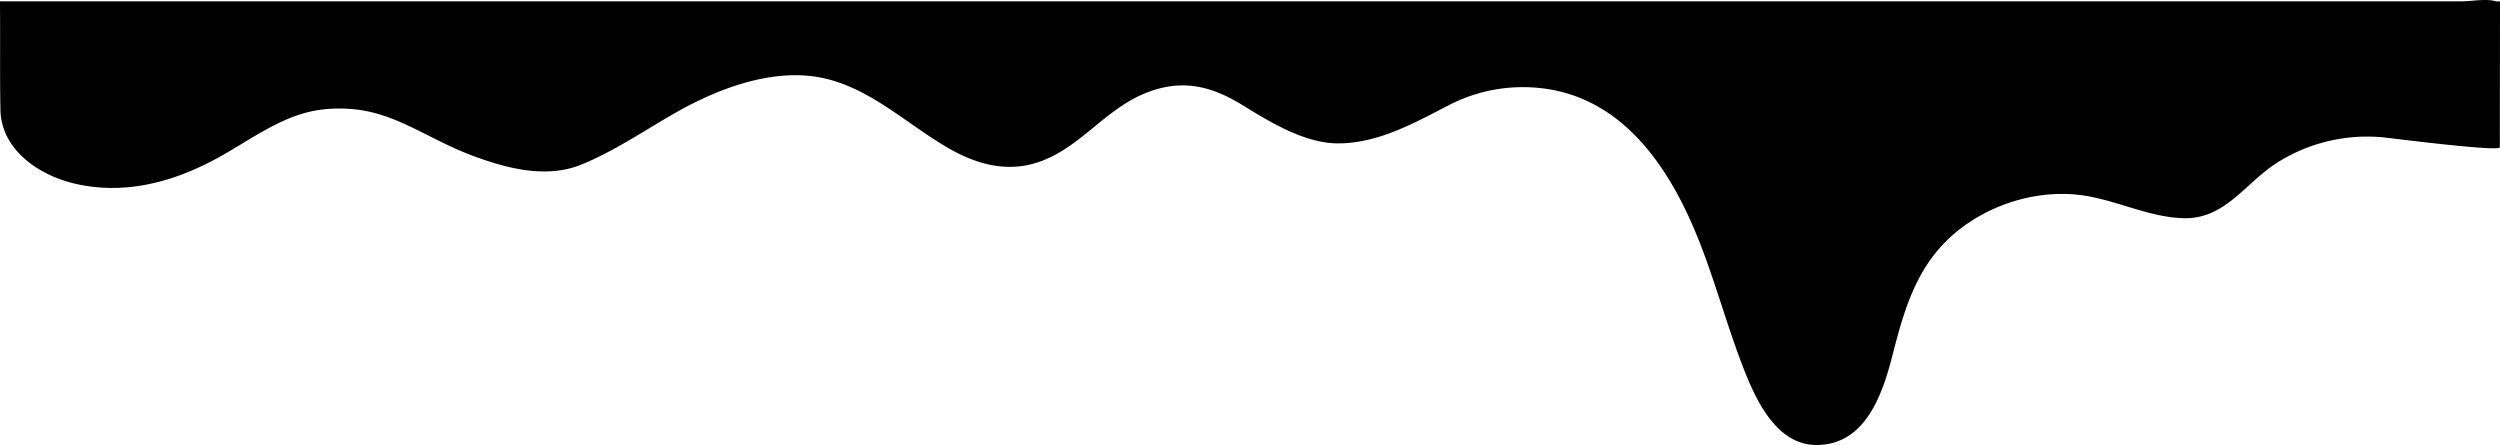
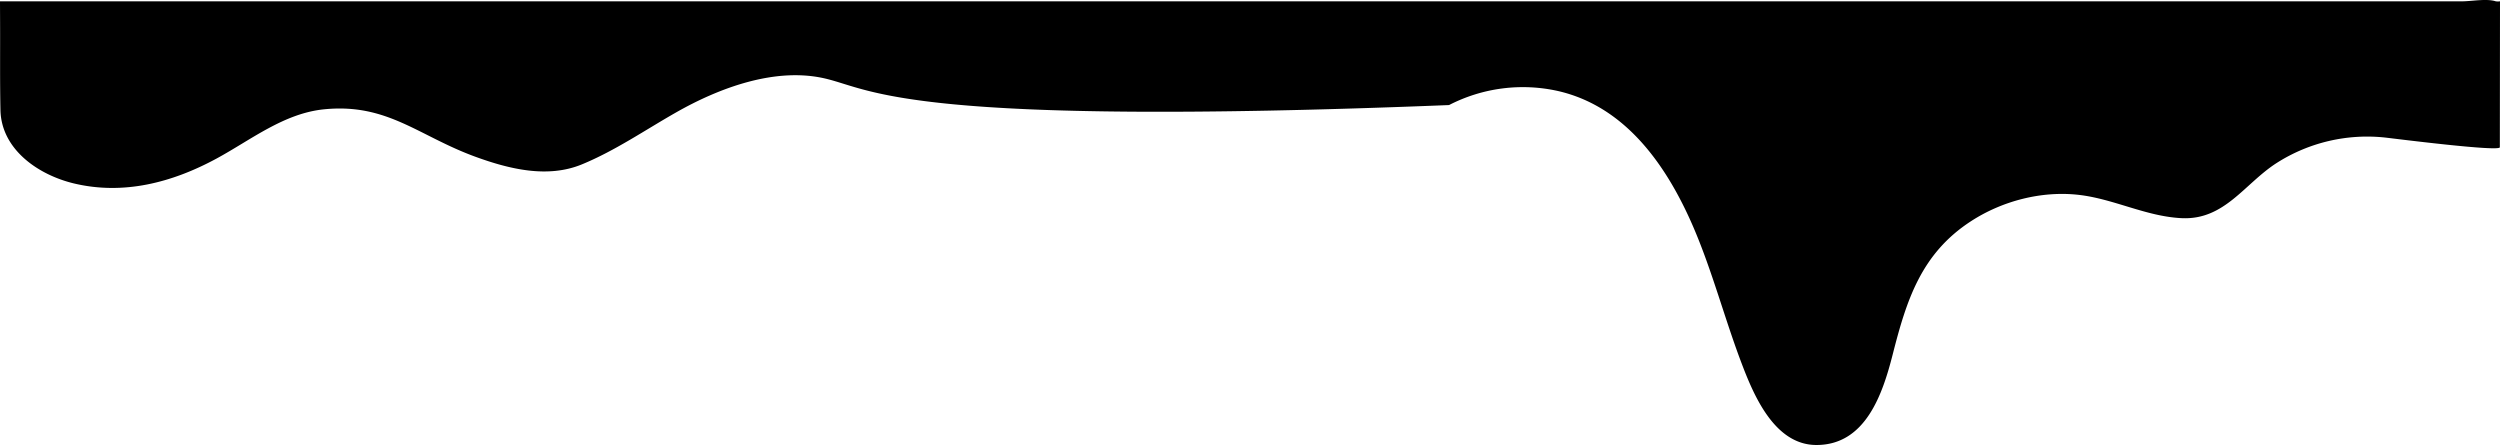
<svg xmlns="http://www.w3.org/2000/svg" viewBox="0 0 2022.5 360.01">
  <title>Ресурс 71</title>
  <g id="Слой_2" data-name="Слой 2">
    <g id="Слой_1-2" data-name="Слой 1">
-       <path d="M2022.37,119.14c0,3.83-85.12-7-92.31-7.81a136.11,136.11,0,0,0-88.24,20.53c-26,16.65-42.05,46.29-76.86,44.63-29-1.38-55.15-15.77-83.76-18.9-29.92-3.28-61.56,5.06-86.67,21.37-40.39,26.23-52.18,64-63.33,107.76-8.16,32-21.92,73.28-61.69,73.28-34,0-50.8-40.3-60.75-66.59-13.78-36.42-23.57-74.27-39-110.06-21.15-48.91-54.26-97-109.17-109.68A130.27,130.27,0,0,0,1172.27,85c-28.17,14.54-57.38,31-89.78,31-26.6,0-54.36-16.83-77-30.78-25.13-15.47-48.65-21.65-77.72-10.33-35.34,13.75-55.82,48-92.6,57.75-22.81,6-45.15-.13-65.29-11.34C736,102.48,706.72,72.92,668.13,63.66,627.54,53.92,581.78,71.12,546.87,91c-25.18,14.32-49.27,30.93-76.16,42-27.66,11.38-58.45,3.85-85.77-6.06-46.39-16.82-71.42-43.67-122.8-38.5-32.53,3.27-59.12,24.77-87.06,39.89-35.6,19.26-75.09,29.79-115.58,20C30.84,141.36,1,120.85.36,88.92c-.48-23.48-.19-47-.29-70.48L0,1.07H1991.84c7.61,0,19.93-2.42,27.23,0a12.94,12.94,0,0,0,3.43,0Z" />
+       <path d="M2022.37,119.14c0,3.83-85.12-7-92.31-7.81a136.11,136.11,0,0,0-88.24,20.53c-26,16.65-42.05,46.29-76.86,44.63-29-1.38-55.15-15.77-83.76-18.9-29.92-3.28-61.56,5.06-86.67,21.37-40.39,26.23-52.18,64-63.33,107.76-8.16,32-21.92,73.28-61.69,73.28-34,0-50.8-40.3-60.75-66.59-13.78-36.42-23.57-74.27-39-110.06-21.15-48.91-54.26-97-109.17-109.68A130.27,130.27,0,0,0,1172.27,85C736,102.48,706.72,72.92,668.13,63.66,627.54,53.92,581.78,71.12,546.87,91c-25.18,14.32-49.27,30.93-76.16,42-27.66,11.38-58.45,3.85-85.77-6.06-46.39-16.82-71.42-43.67-122.8-38.5-32.53,3.27-59.12,24.77-87.06,39.89-35.6,19.26-75.09,29.79-115.58,20C30.84,141.36,1,120.85.36,88.92c-.48-23.48-.19-47-.29-70.48L0,1.07H1991.84c7.61,0,19.93-2.42,27.23,0a12.94,12.94,0,0,0,3.43,0Z" />
    </g>
  </g>
</svg>